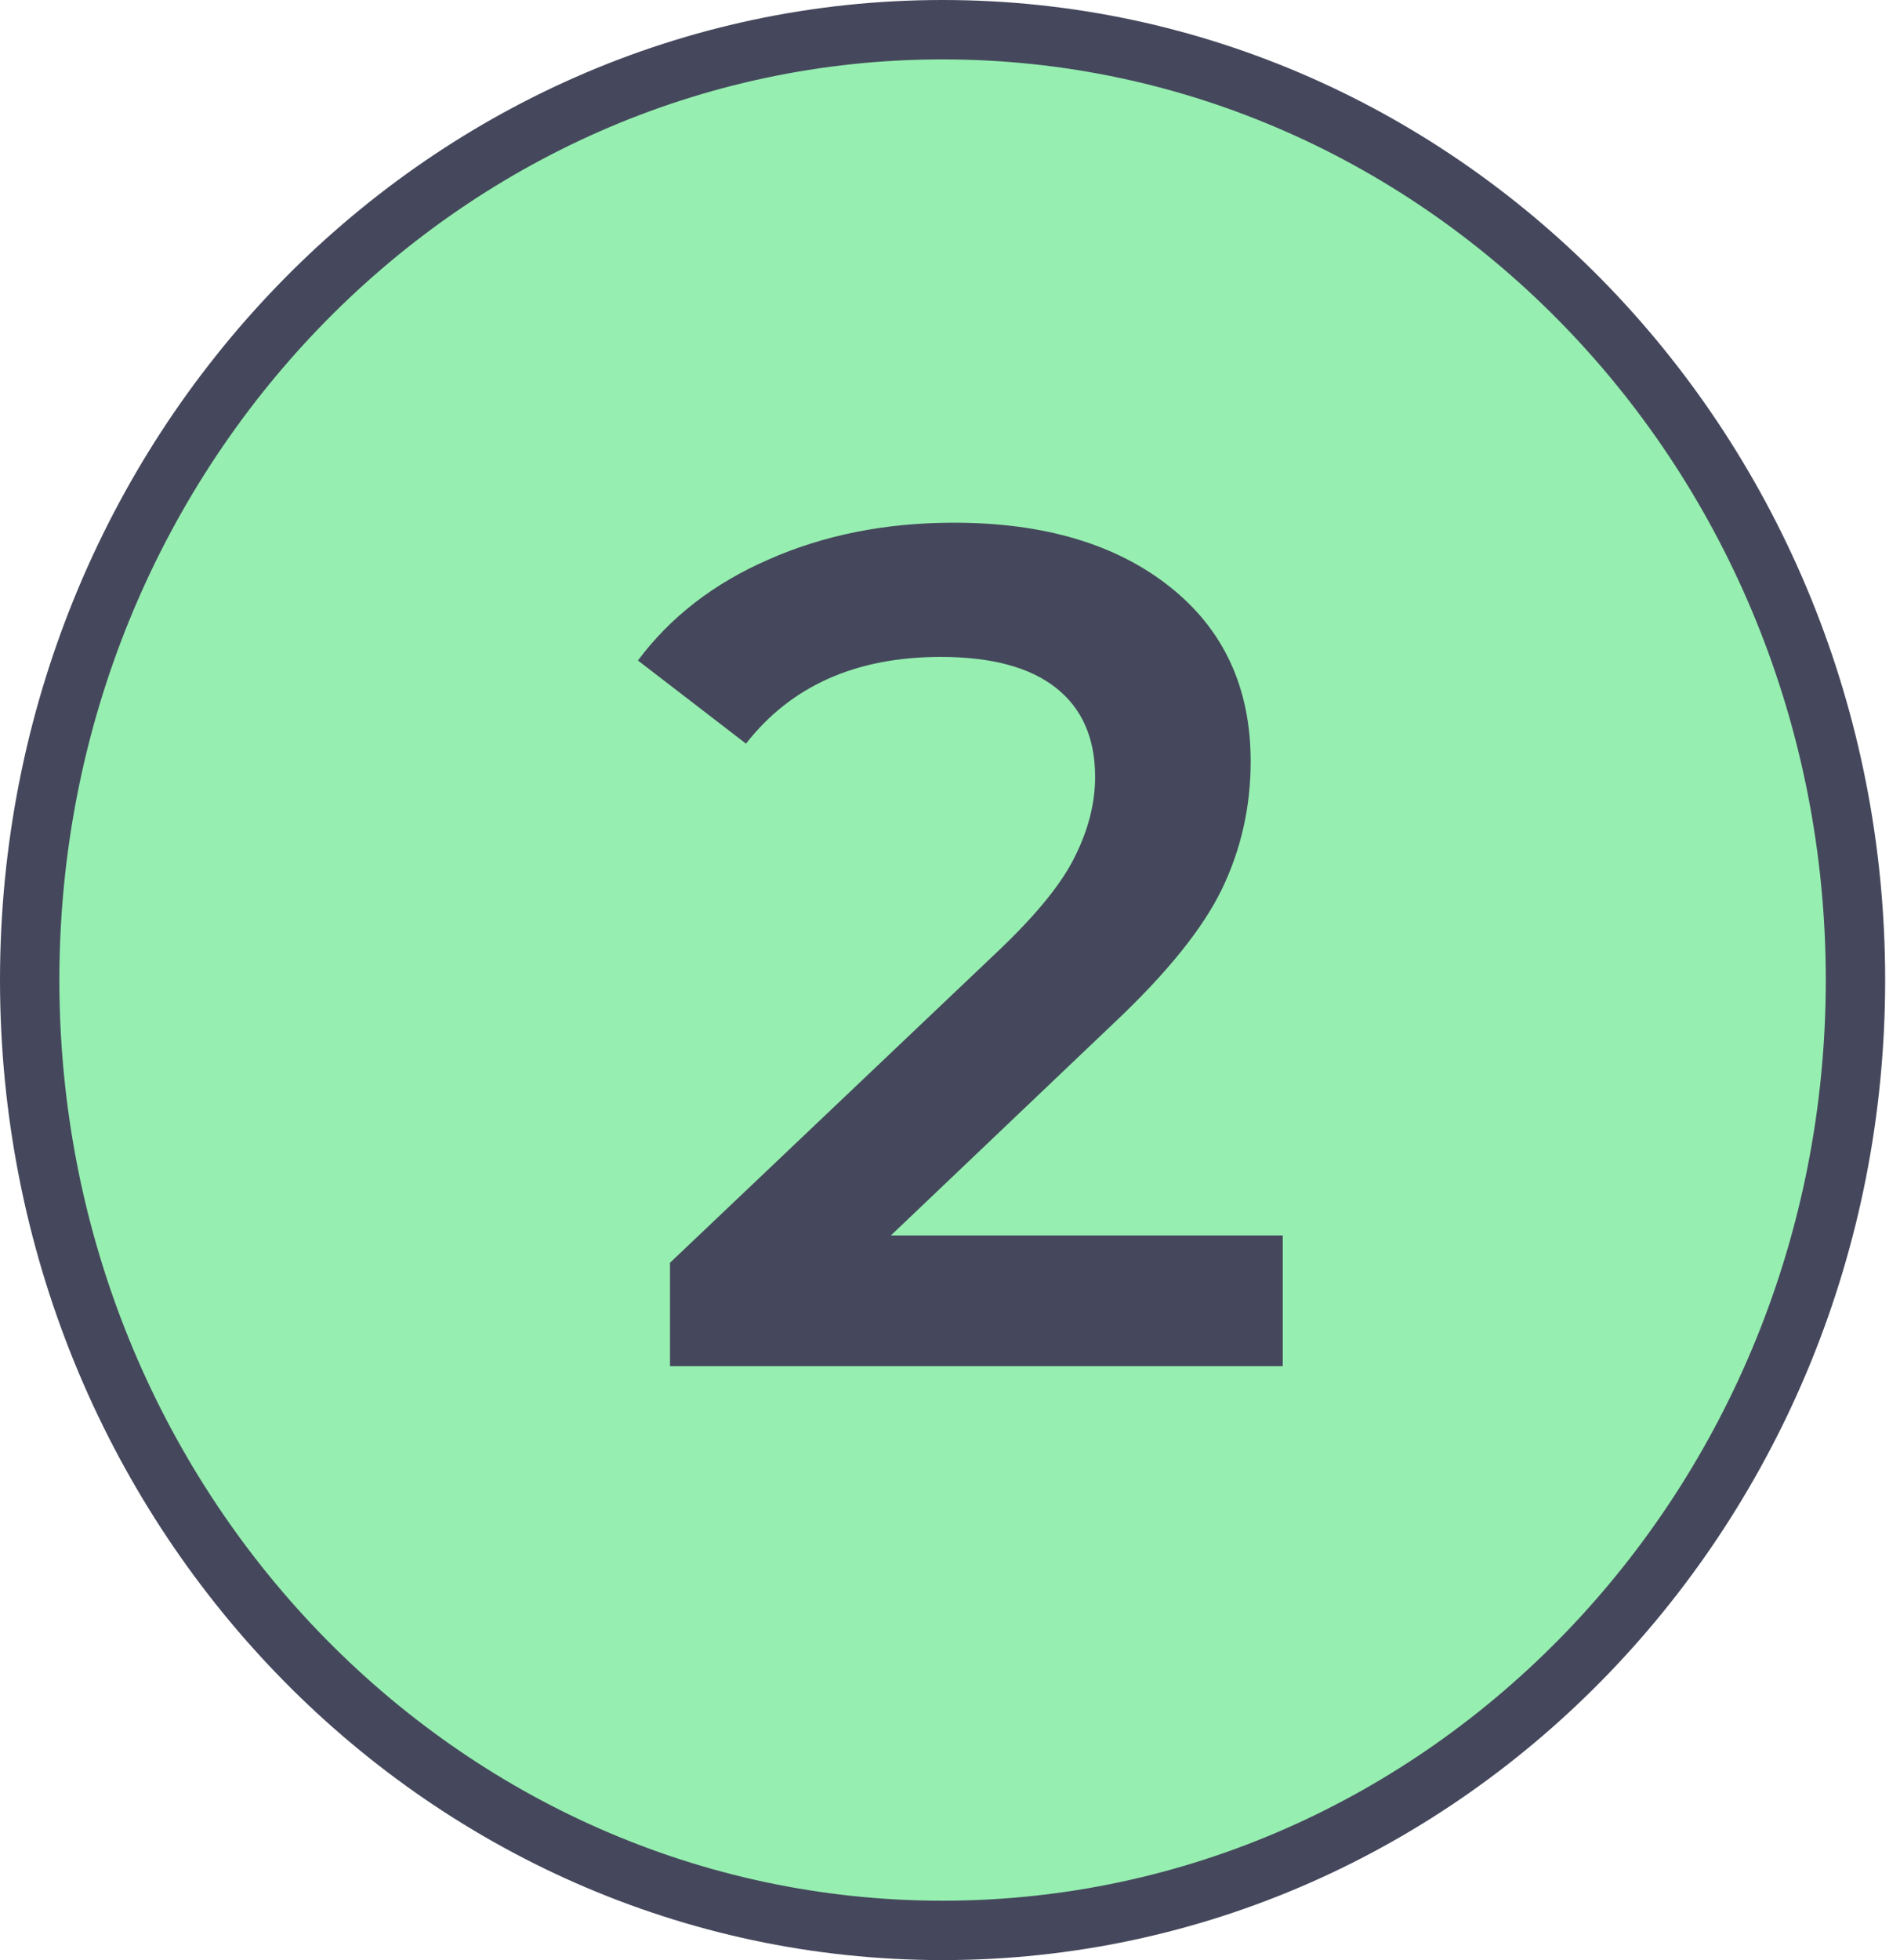
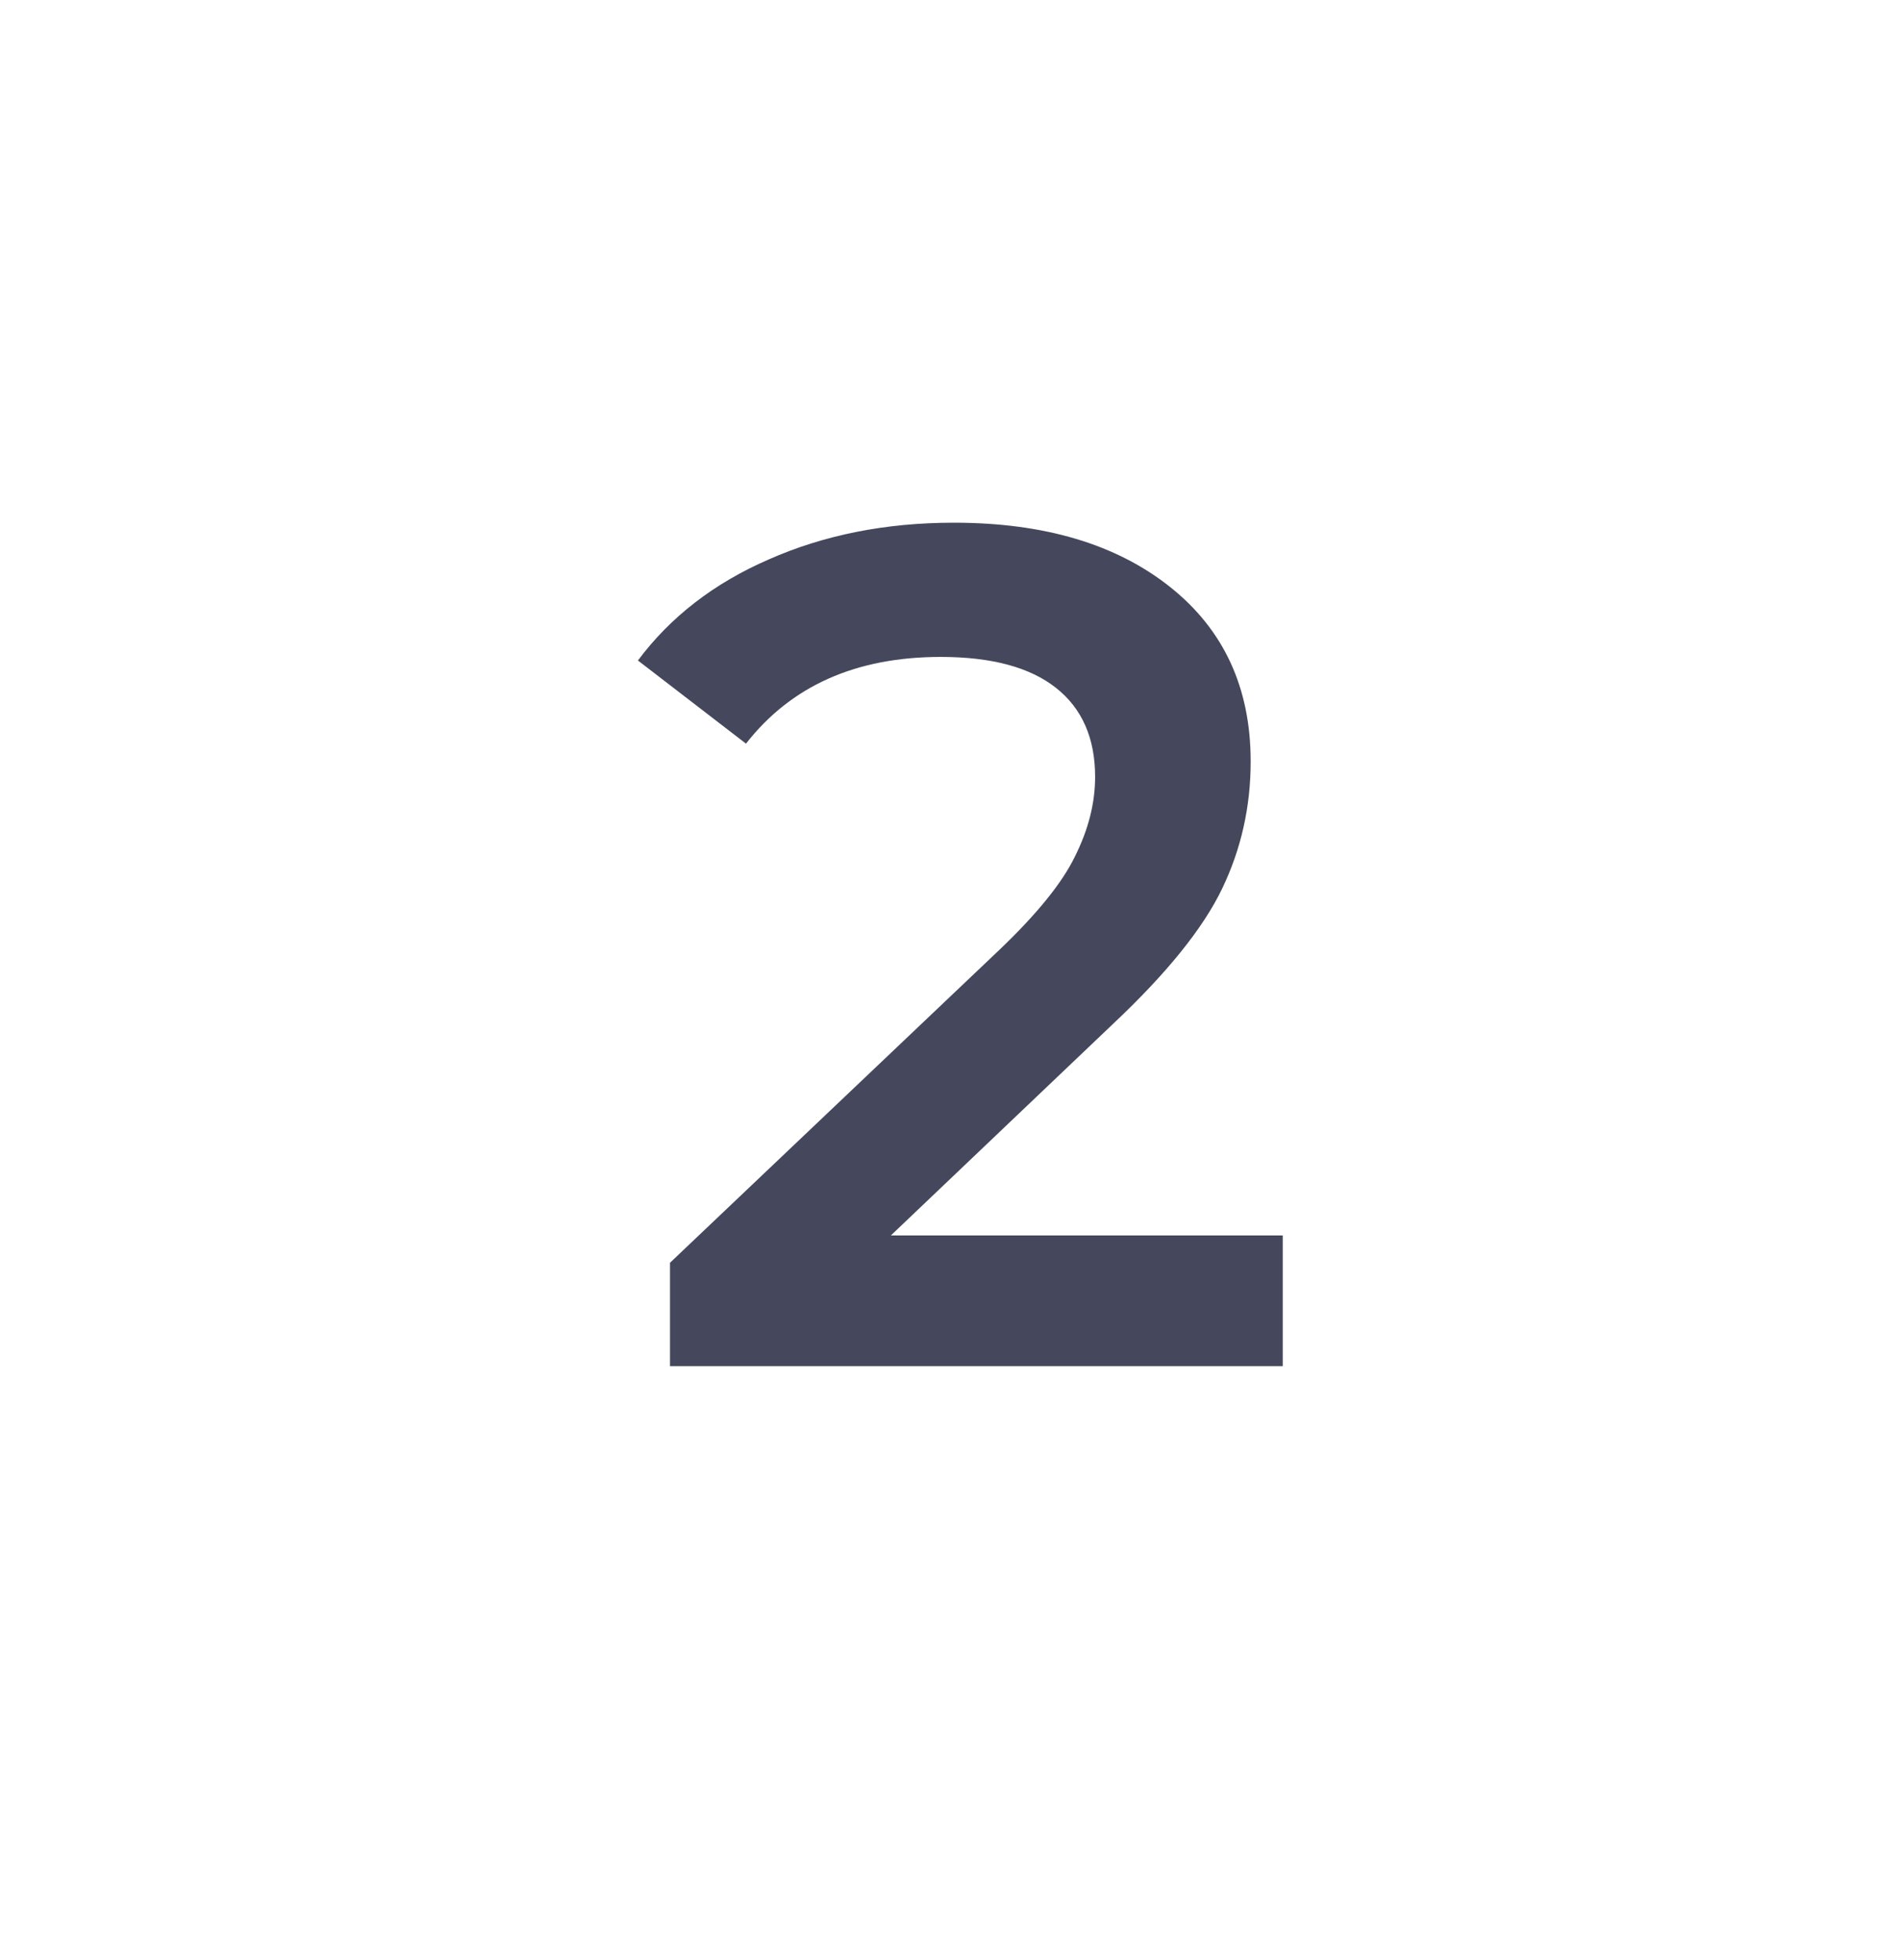
<svg xmlns="http://www.w3.org/2000/svg" width="32" height="33" viewBox="0 0 32 33" fill="none">
-   <path d="M15.875 0.5C24.348 0.5 31.25 7.645 31.25 16.5C31.25 25.355 24.348 32.5 15.875 32.5C7.402 32.5 0.5 25.355 0.5 16.5C0.5 7.645 7.402 0.5 15.875 0.5Z" fill="#96EFB0" stroke="#45485C" />
  <path d="M21.604 20.8V23H11.284V21.26L16.844 15.98C17.471 15.38 17.891 14.86 18.104 14.42C18.331 13.967 18.444 13.52 18.444 13.08C18.444 12.427 18.224 11.927 17.784 11.58C17.344 11.233 16.697 11.06 15.844 11.06C14.417 11.06 13.324 11.547 12.564 12.52L10.744 11.12C11.291 10.387 12.024 9.82 12.944 9.42C13.877 9.007 14.917 8.8 16.064 8.8C17.584 8.8 18.797 9.16 19.704 9.88C20.611 10.6 21.064 11.58 21.064 12.82C21.064 13.58 20.904 14.293 20.584 14.96C20.264 15.627 19.651 16.387 18.744 17.24L15.004 20.8H21.604Z" fill="#45485C" />
</svg>